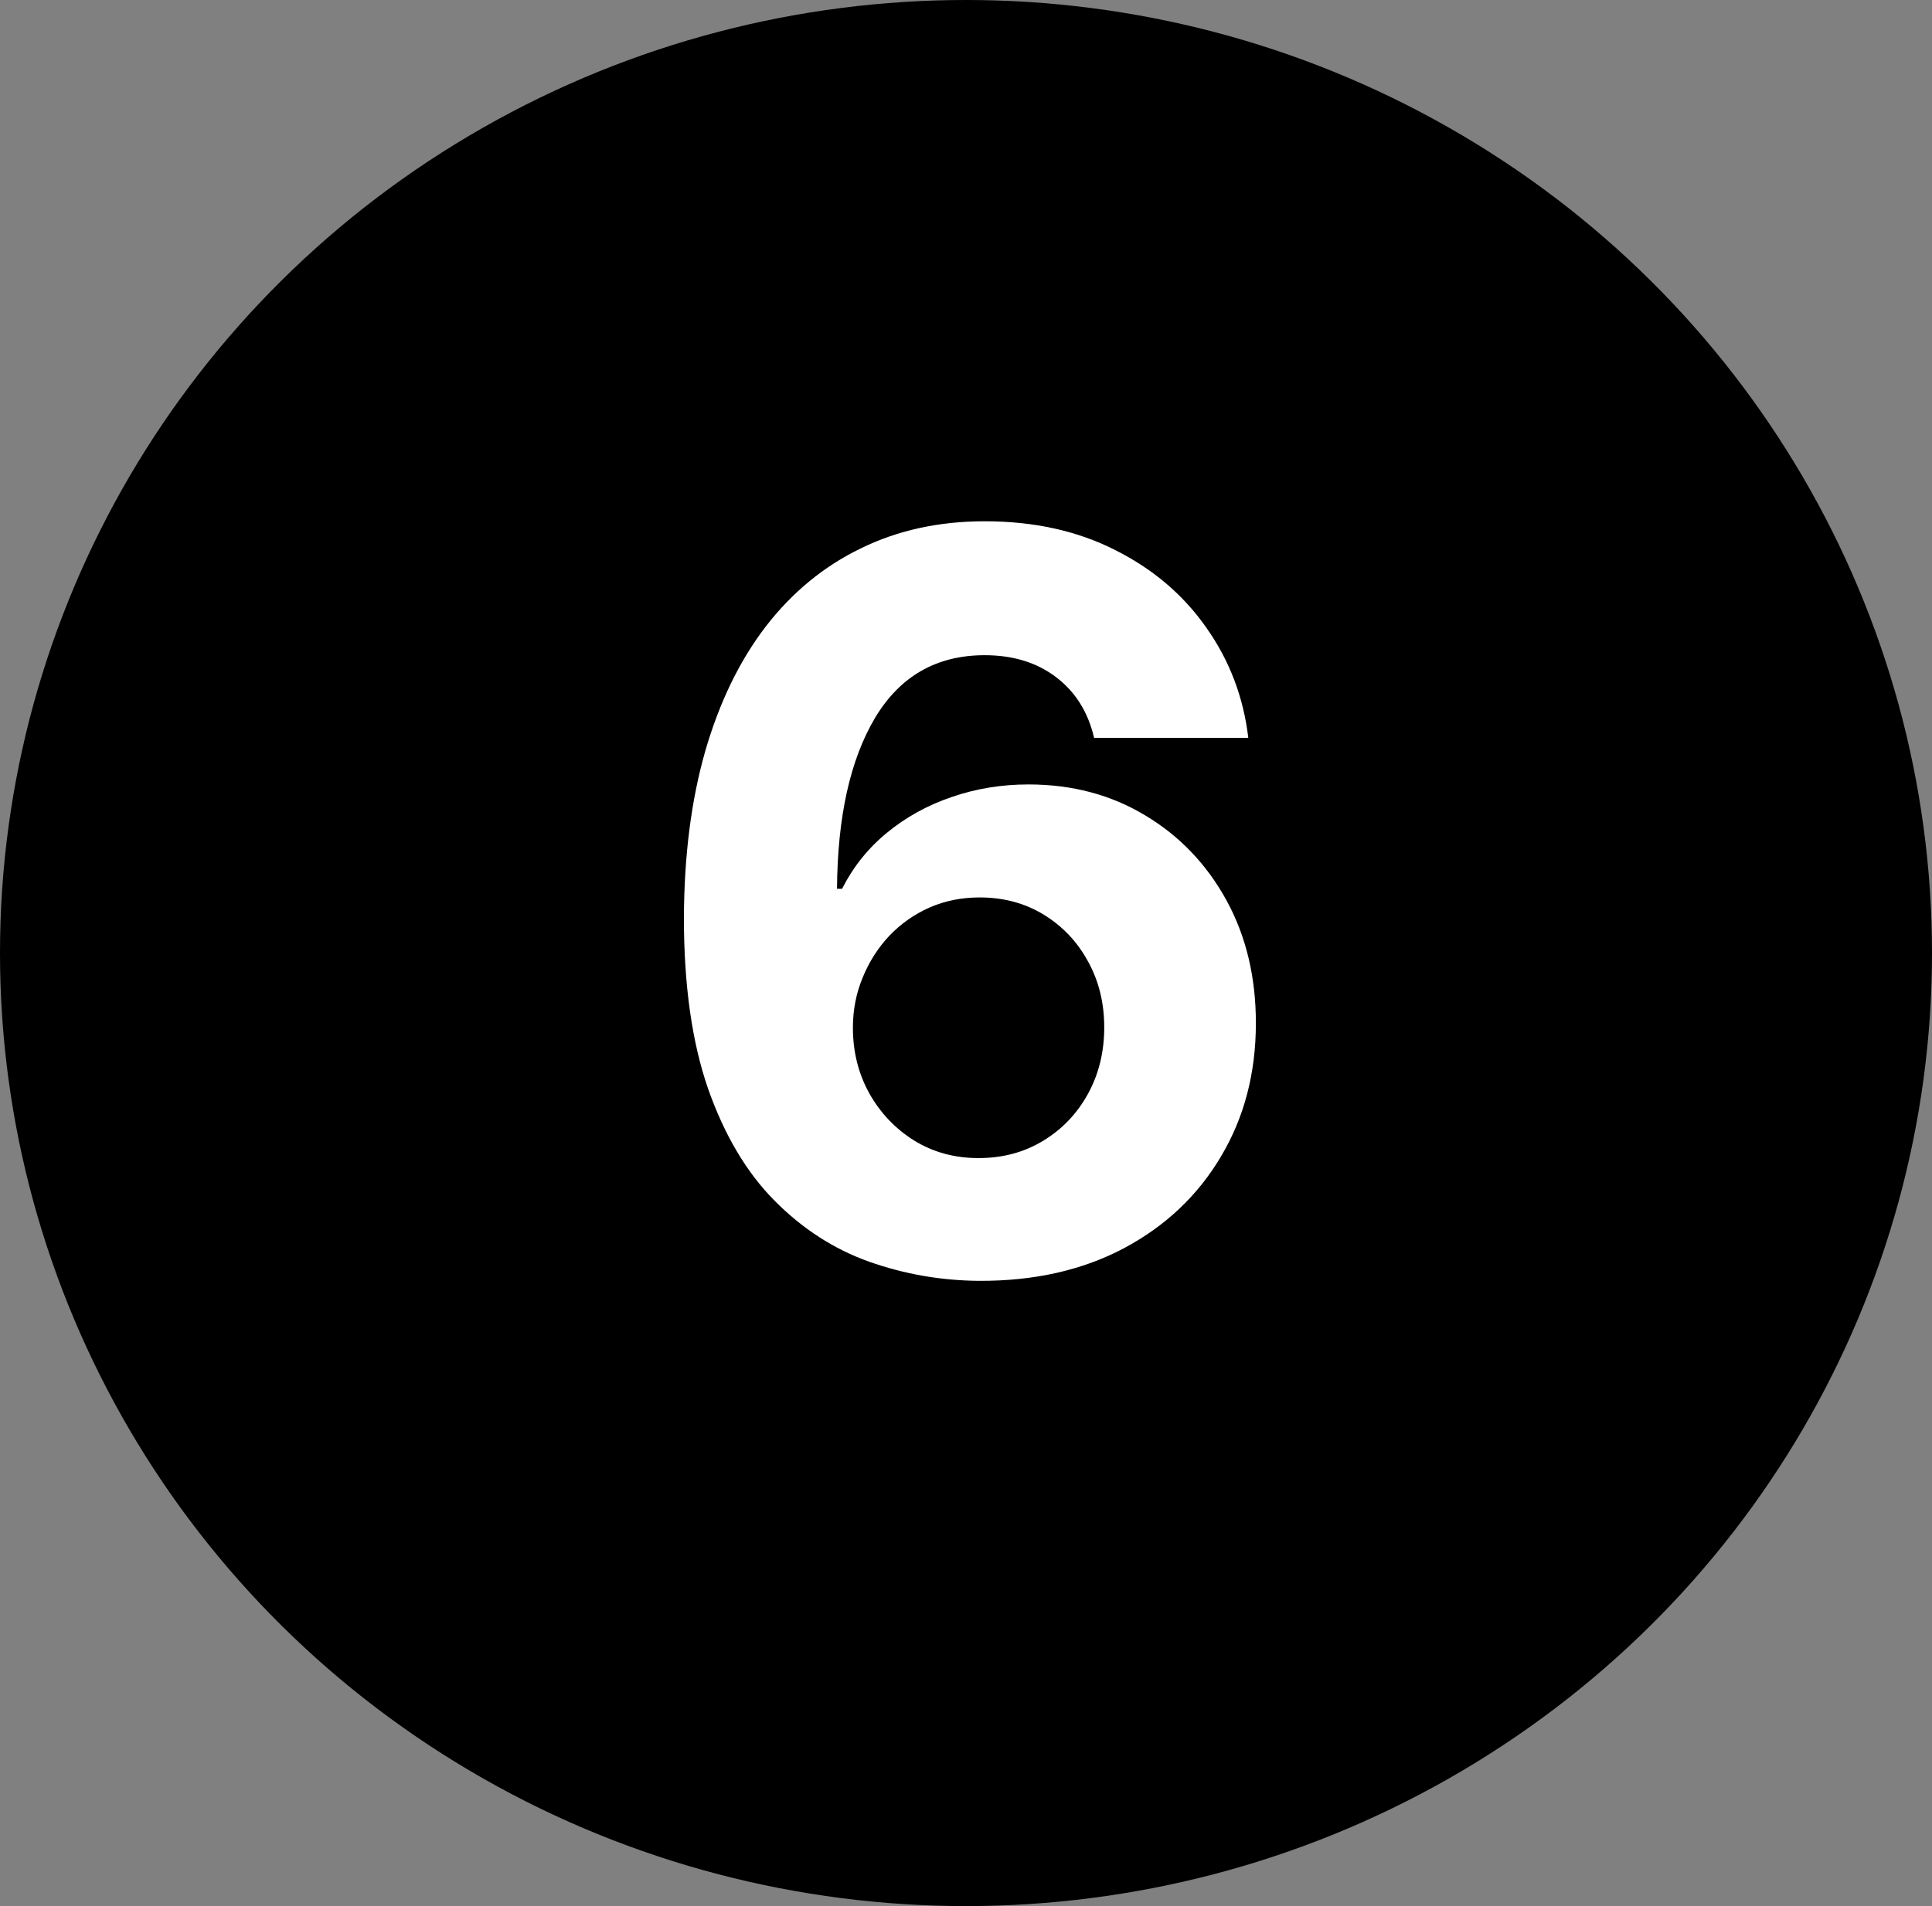
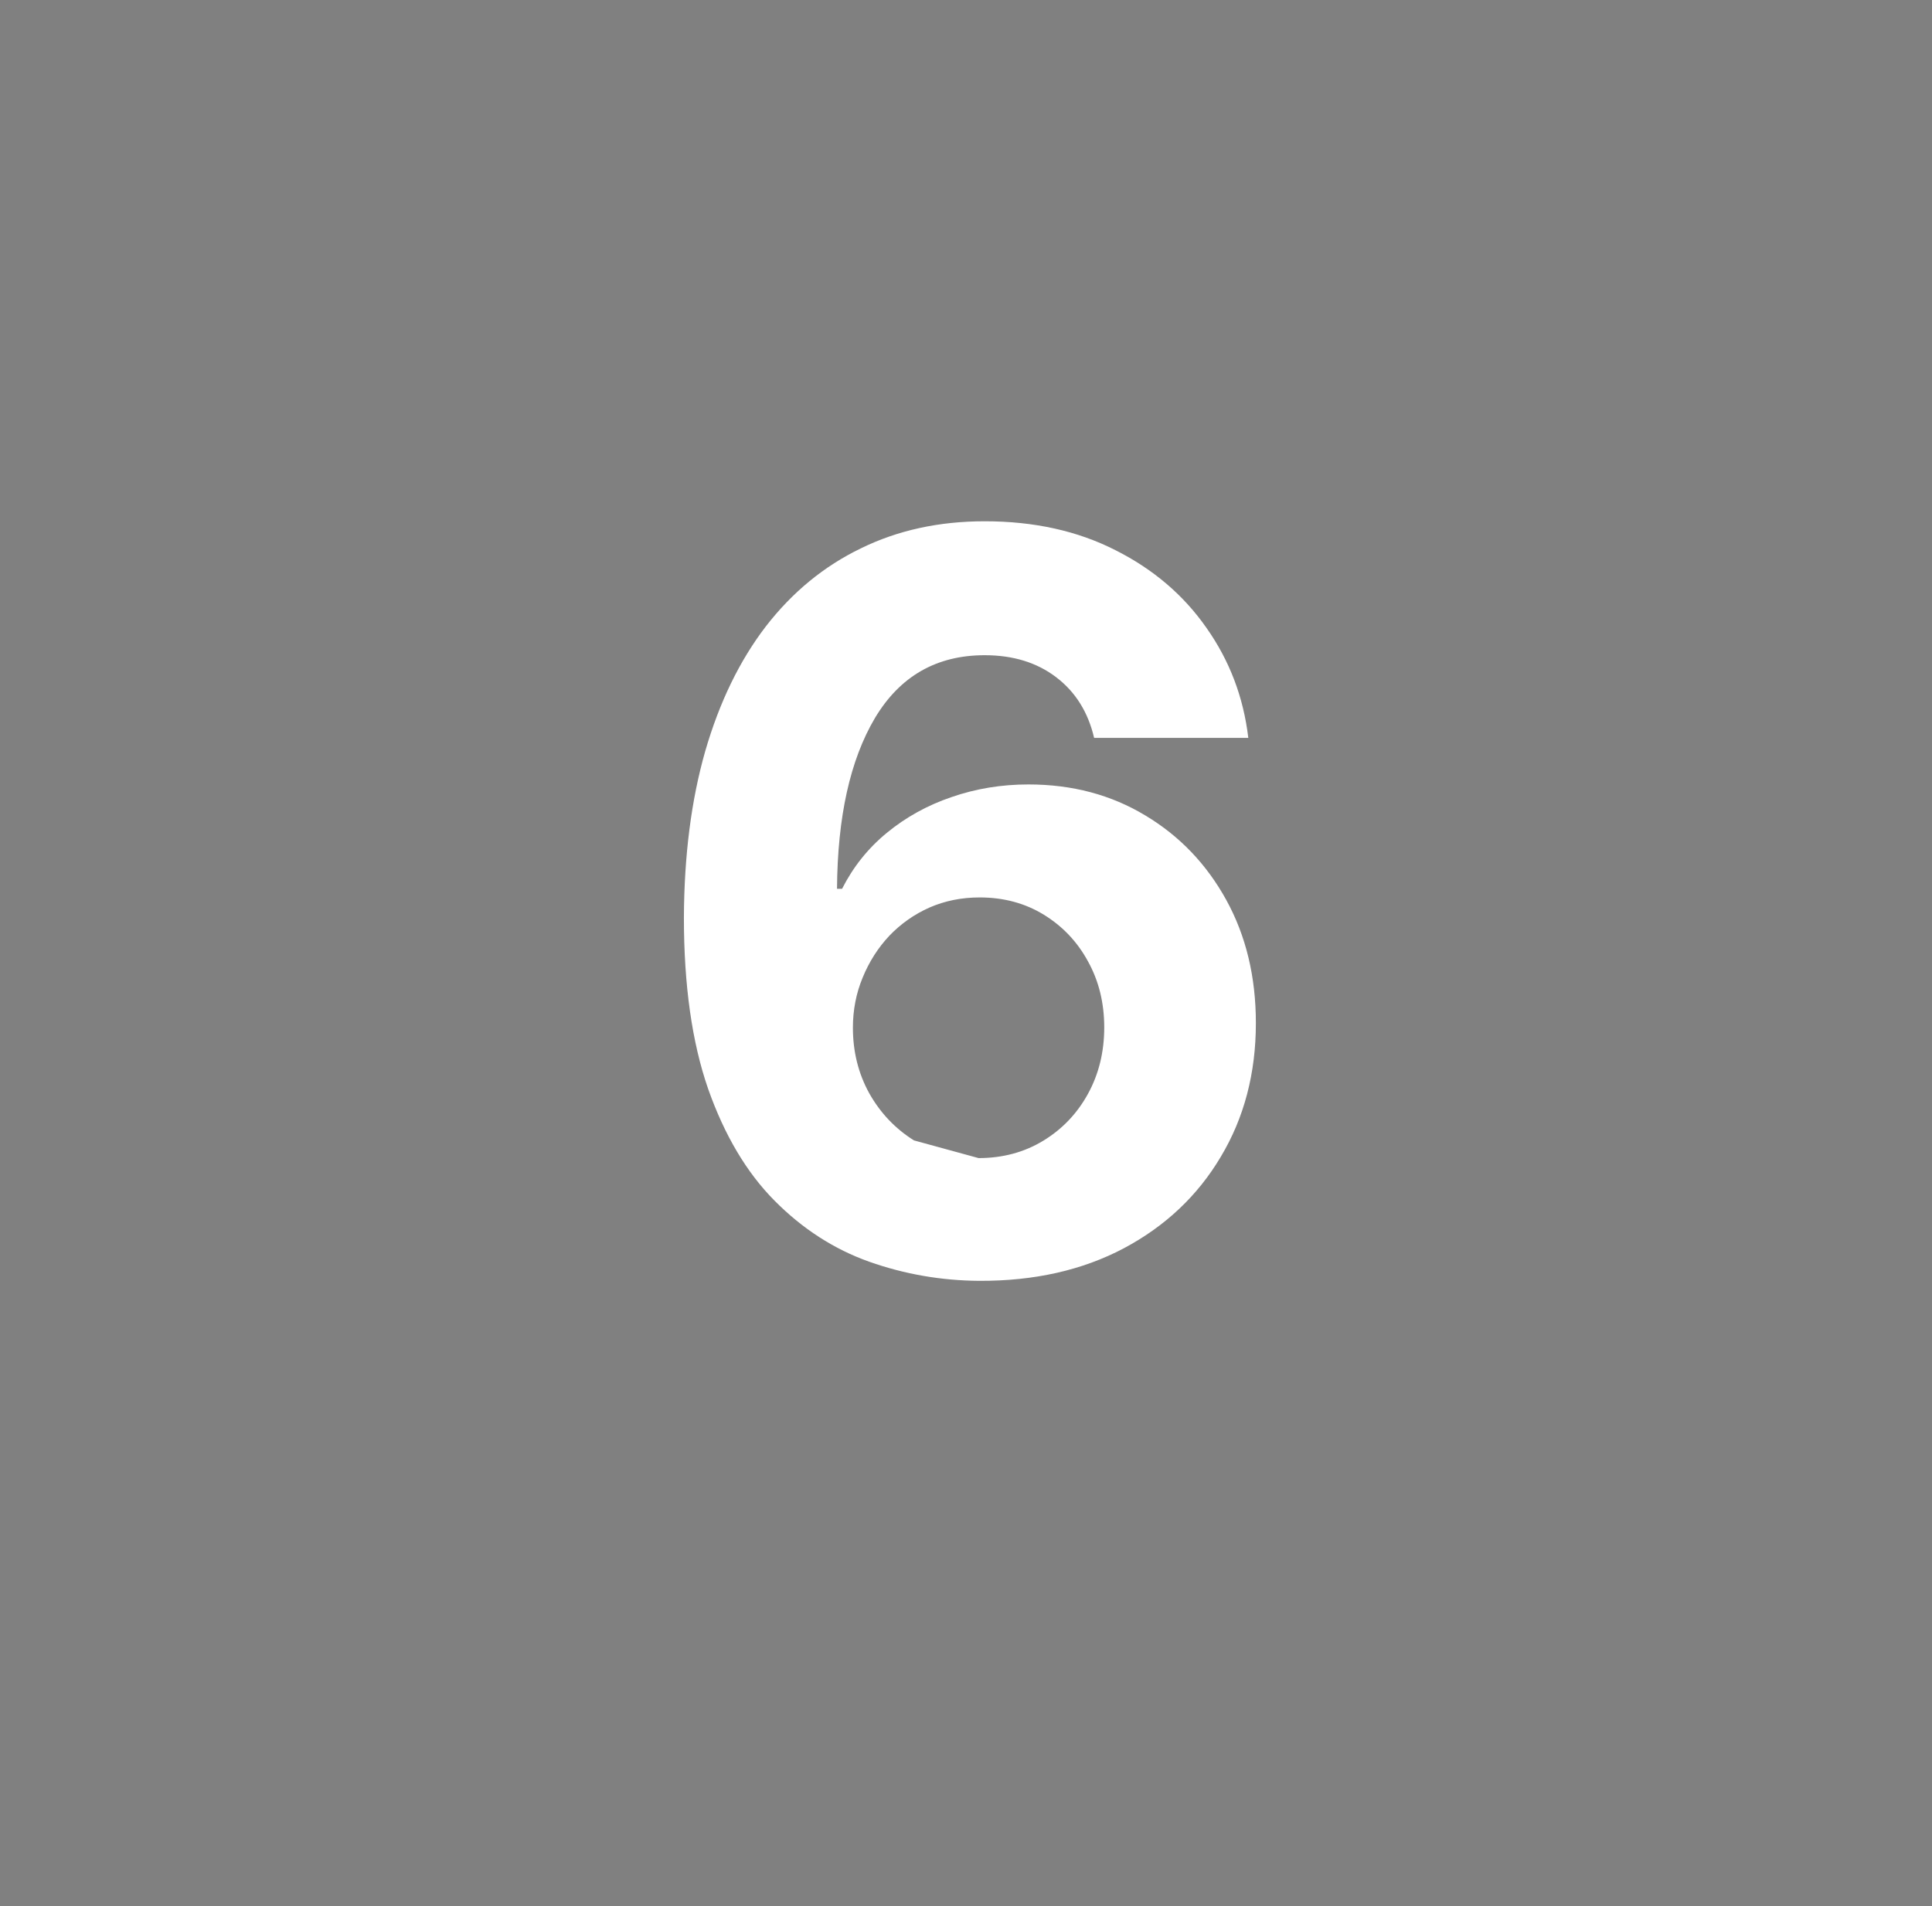
<svg xmlns="http://www.w3.org/2000/svg" width="76" height="75" viewBox="0 0 76 75" fill="none">
  <rect x="0" y="0" width="76" height="75" fill="#808080" stroke="none" />
-   <ellipse cx="38" cy="37.5" rx="38" ry="37.5" fill="black" />
-   <path d="M38.523 50.398C37.026 50.388 35.582 50.137 34.19 49.645C32.808 49.153 31.567 48.352 30.469 47.244C29.37 46.136 28.499 44.669 27.855 42.841C27.221 41.013 26.903 38.769 26.903 36.108C26.913 33.665 27.192 31.482 27.741 29.56C28.3 27.628 29.096 25.99 30.128 24.645C31.169 23.3 32.415 22.277 33.864 21.577C35.312 20.866 36.937 20.511 38.736 20.511C40.677 20.511 42.391 20.89 43.878 21.648C45.365 22.396 46.558 23.414 47.457 24.702C48.367 25.99 48.916 27.434 49.105 29.034H43.04C42.803 28.021 42.306 27.225 41.548 26.648C40.791 26.07 39.853 25.781 38.736 25.781C36.842 25.781 35.403 26.605 34.418 28.253C33.442 29.901 32.945 32.14 32.926 34.972H33.125C33.561 34.11 34.148 33.376 34.886 32.77C35.635 32.154 36.482 31.686 37.429 31.364C38.385 31.032 39.394 30.866 40.455 30.866C42.178 30.866 43.712 31.274 45.057 32.088C46.401 32.893 47.462 34.001 48.239 35.412C49.015 36.823 49.403 38.438 49.403 40.256C49.403 42.225 48.944 43.977 48.026 45.511C47.117 47.045 45.843 48.248 44.205 49.119C42.576 49.981 40.682 50.407 38.523 50.398ZM38.494 45.568C39.441 45.568 40.289 45.341 41.037 44.886C41.785 44.432 42.372 43.816 42.798 43.04C43.224 42.263 43.438 41.392 43.438 40.426C43.438 39.46 43.224 38.594 42.798 37.827C42.382 37.06 41.804 36.449 41.065 35.994C40.327 35.54 39.484 35.312 38.537 35.312C37.827 35.312 37.169 35.445 36.562 35.71C35.966 35.975 35.44 36.345 34.986 36.818C34.541 37.292 34.19 37.841 33.935 38.466C33.679 39.081 33.551 39.74 33.551 40.44C33.551 41.378 33.764 42.235 34.19 43.011C34.626 43.788 35.213 44.408 35.952 44.872C36.7 45.336 37.547 45.568 38.494 45.568Z" fill="white" />
+   <path d="M38.523 50.398C37.026 50.388 35.582 50.137 34.19 49.645C32.808 49.153 31.567 48.352 30.469 47.244C29.37 46.136 28.499 44.669 27.855 42.841C27.221 41.013 26.903 38.769 26.903 36.108C26.913 33.665 27.192 31.482 27.741 29.56C28.3 27.628 29.096 25.99 30.128 24.645C31.169 23.3 32.415 22.277 33.864 21.577C35.312 20.866 36.937 20.511 38.736 20.511C40.677 20.511 42.391 20.89 43.878 21.648C45.365 22.396 46.558 23.414 47.457 24.702C48.367 25.99 48.916 27.434 49.105 29.034H43.04C42.803 28.021 42.306 27.225 41.548 26.648C40.791 26.07 39.853 25.781 38.736 25.781C36.842 25.781 35.403 26.605 34.418 28.253C33.442 29.901 32.945 32.14 32.926 34.972H33.125C33.561 34.11 34.148 33.376 34.886 32.77C35.635 32.154 36.482 31.686 37.429 31.364C38.385 31.032 39.394 30.866 40.455 30.866C42.178 30.866 43.712 31.274 45.057 32.088C46.401 32.893 47.462 34.001 48.239 35.412C49.015 36.823 49.403 38.438 49.403 40.256C49.403 42.225 48.944 43.977 48.026 45.511C47.117 47.045 45.843 48.248 44.205 49.119C42.576 49.981 40.682 50.407 38.523 50.398ZM38.494 45.568C39.441 45.568 40.289 45.341 41.037 44.886C41.785 44.432 42.372 43.816 42.798 43.04C43.224 42.263 43.438 41.392 43.438 40.426C43.438 39.46 43.224 38.594 42.798 37.827C42.382 37.06 41.804 36.449 41.065 35.994C40.327 35.54 39.484 35.312 38.537 35.312C37.827 35.312 37.169 35.445 36.562 35.71C35.966 35.975 35.44 36.345 34.986 36.818C34.541 37.292 34.19 37.841 33.935 38.466C33.679 39.081 33.551 39.74 33.551 40.44C33.551 41.378 33.764 42.235 34.19 43.011C34.626 43.788 35.213 44.408 35.952 44.872Z" fill="white" />
</svg>